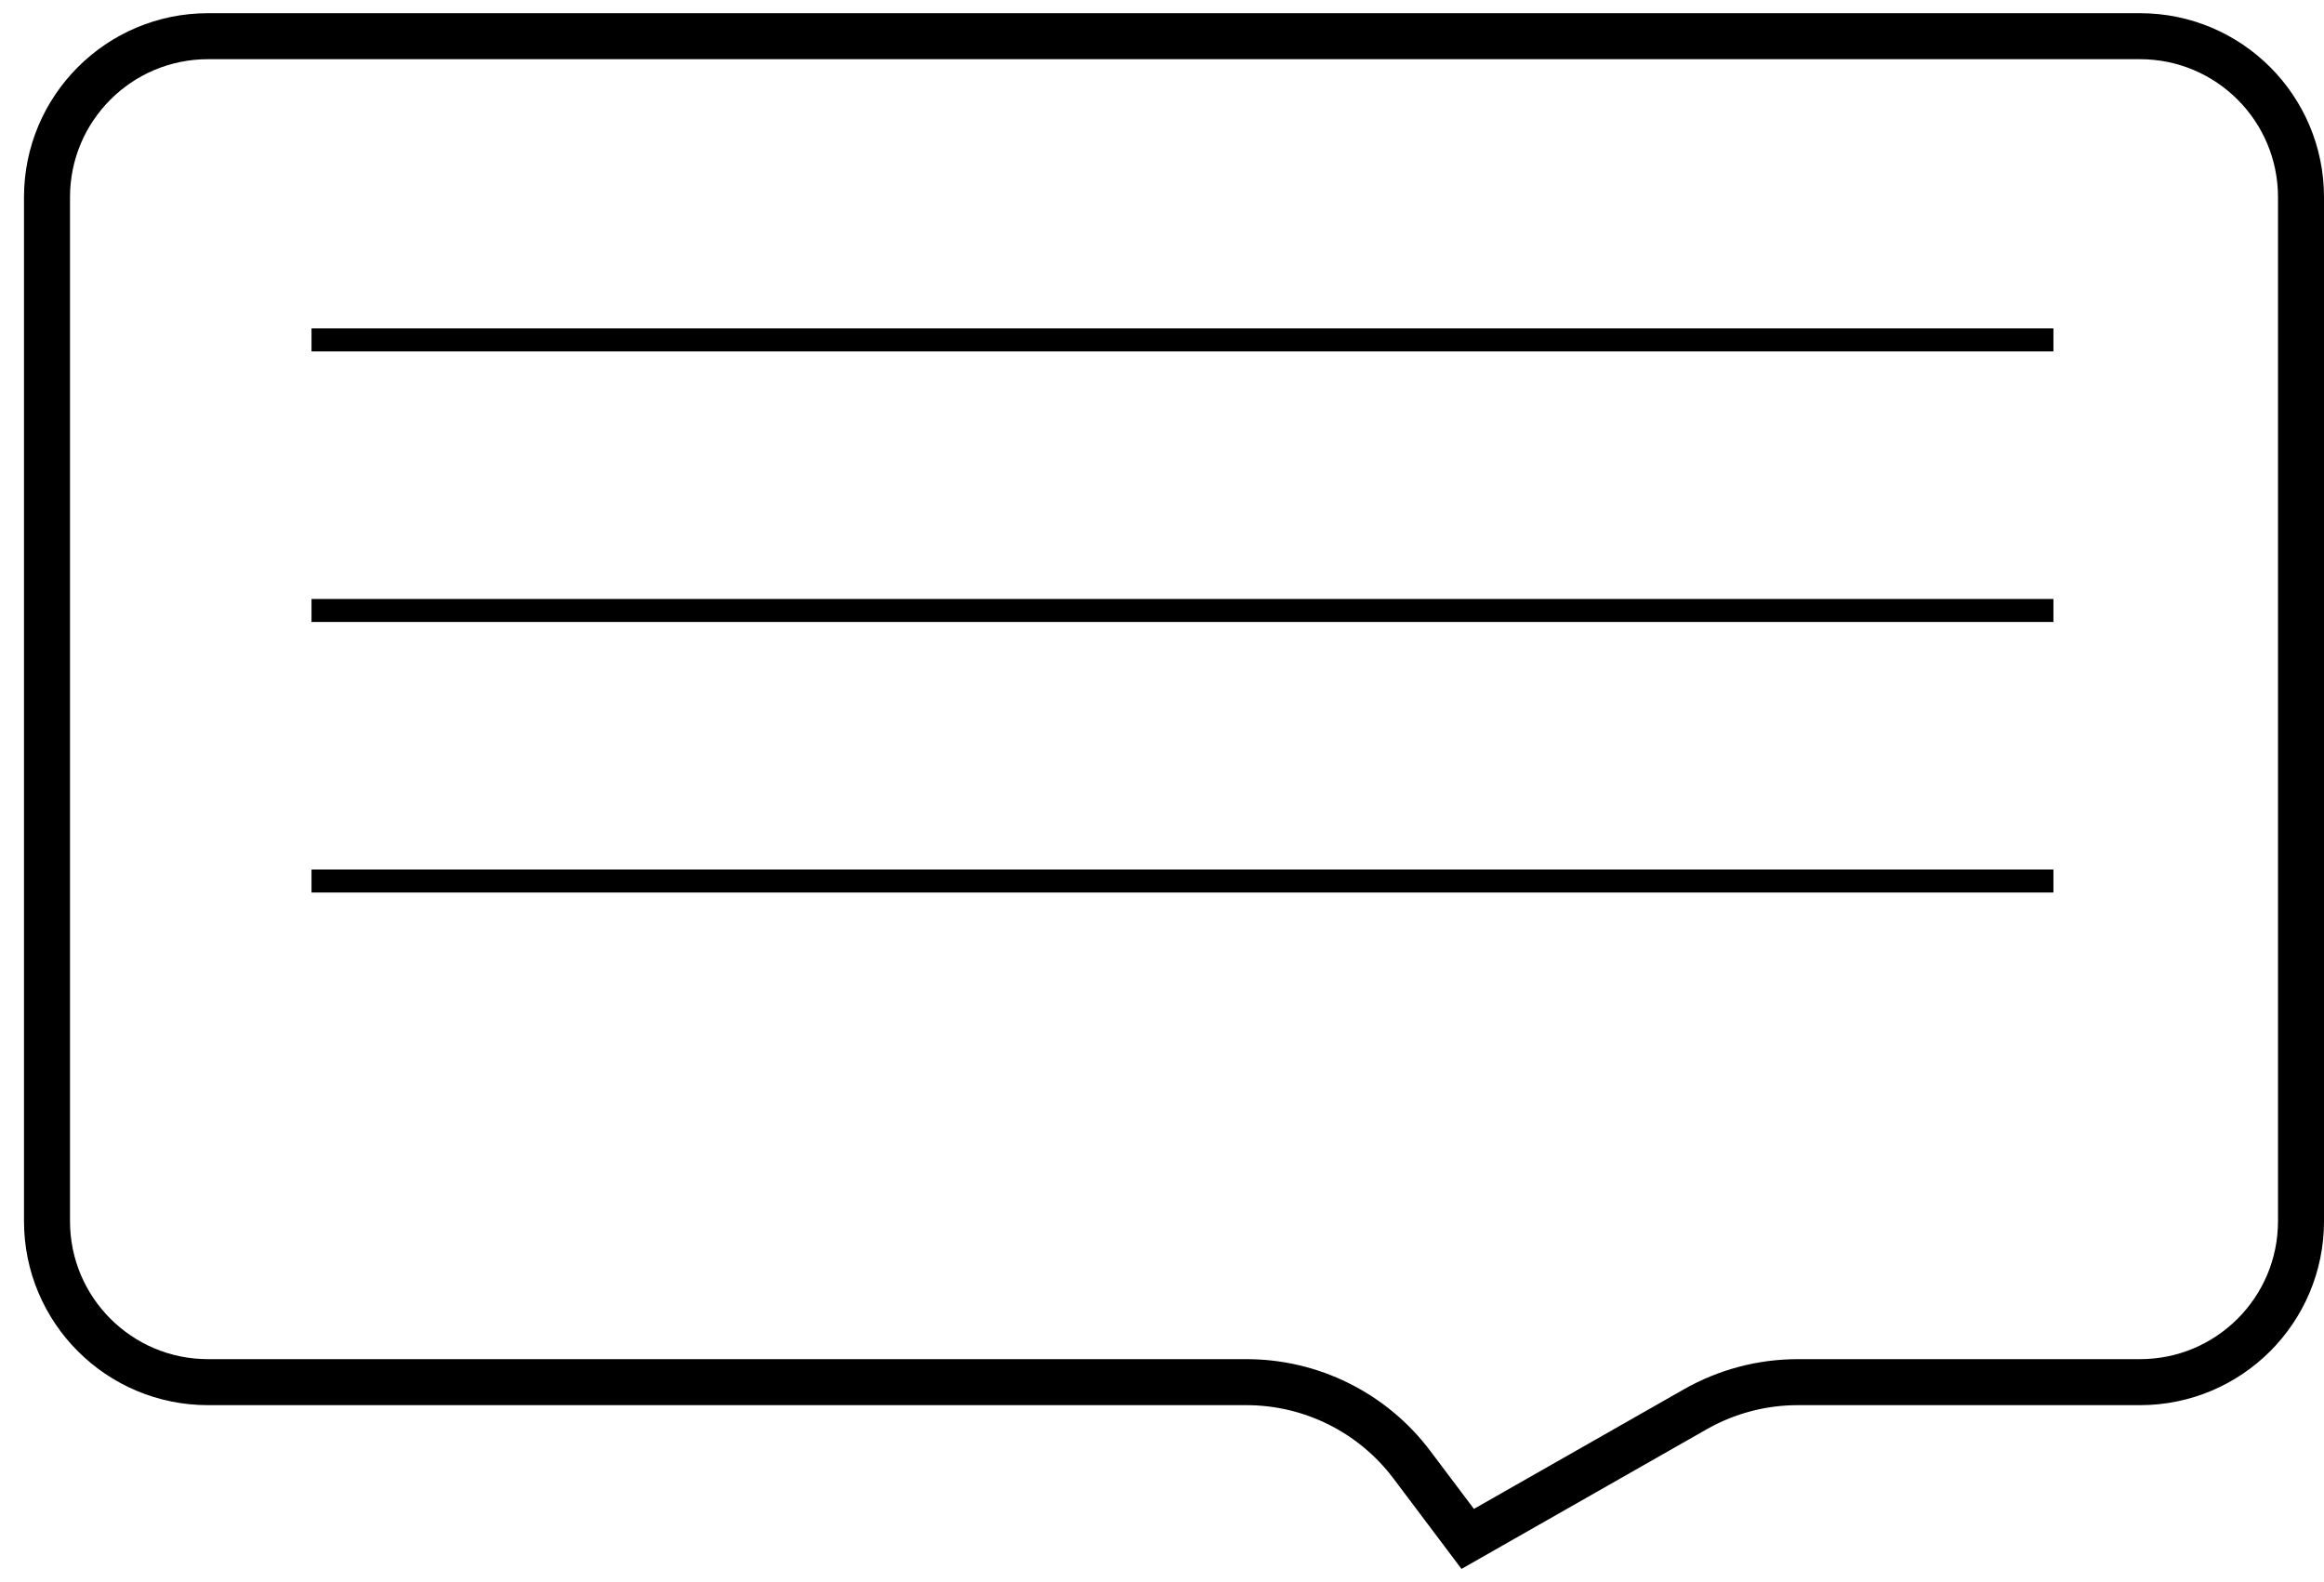
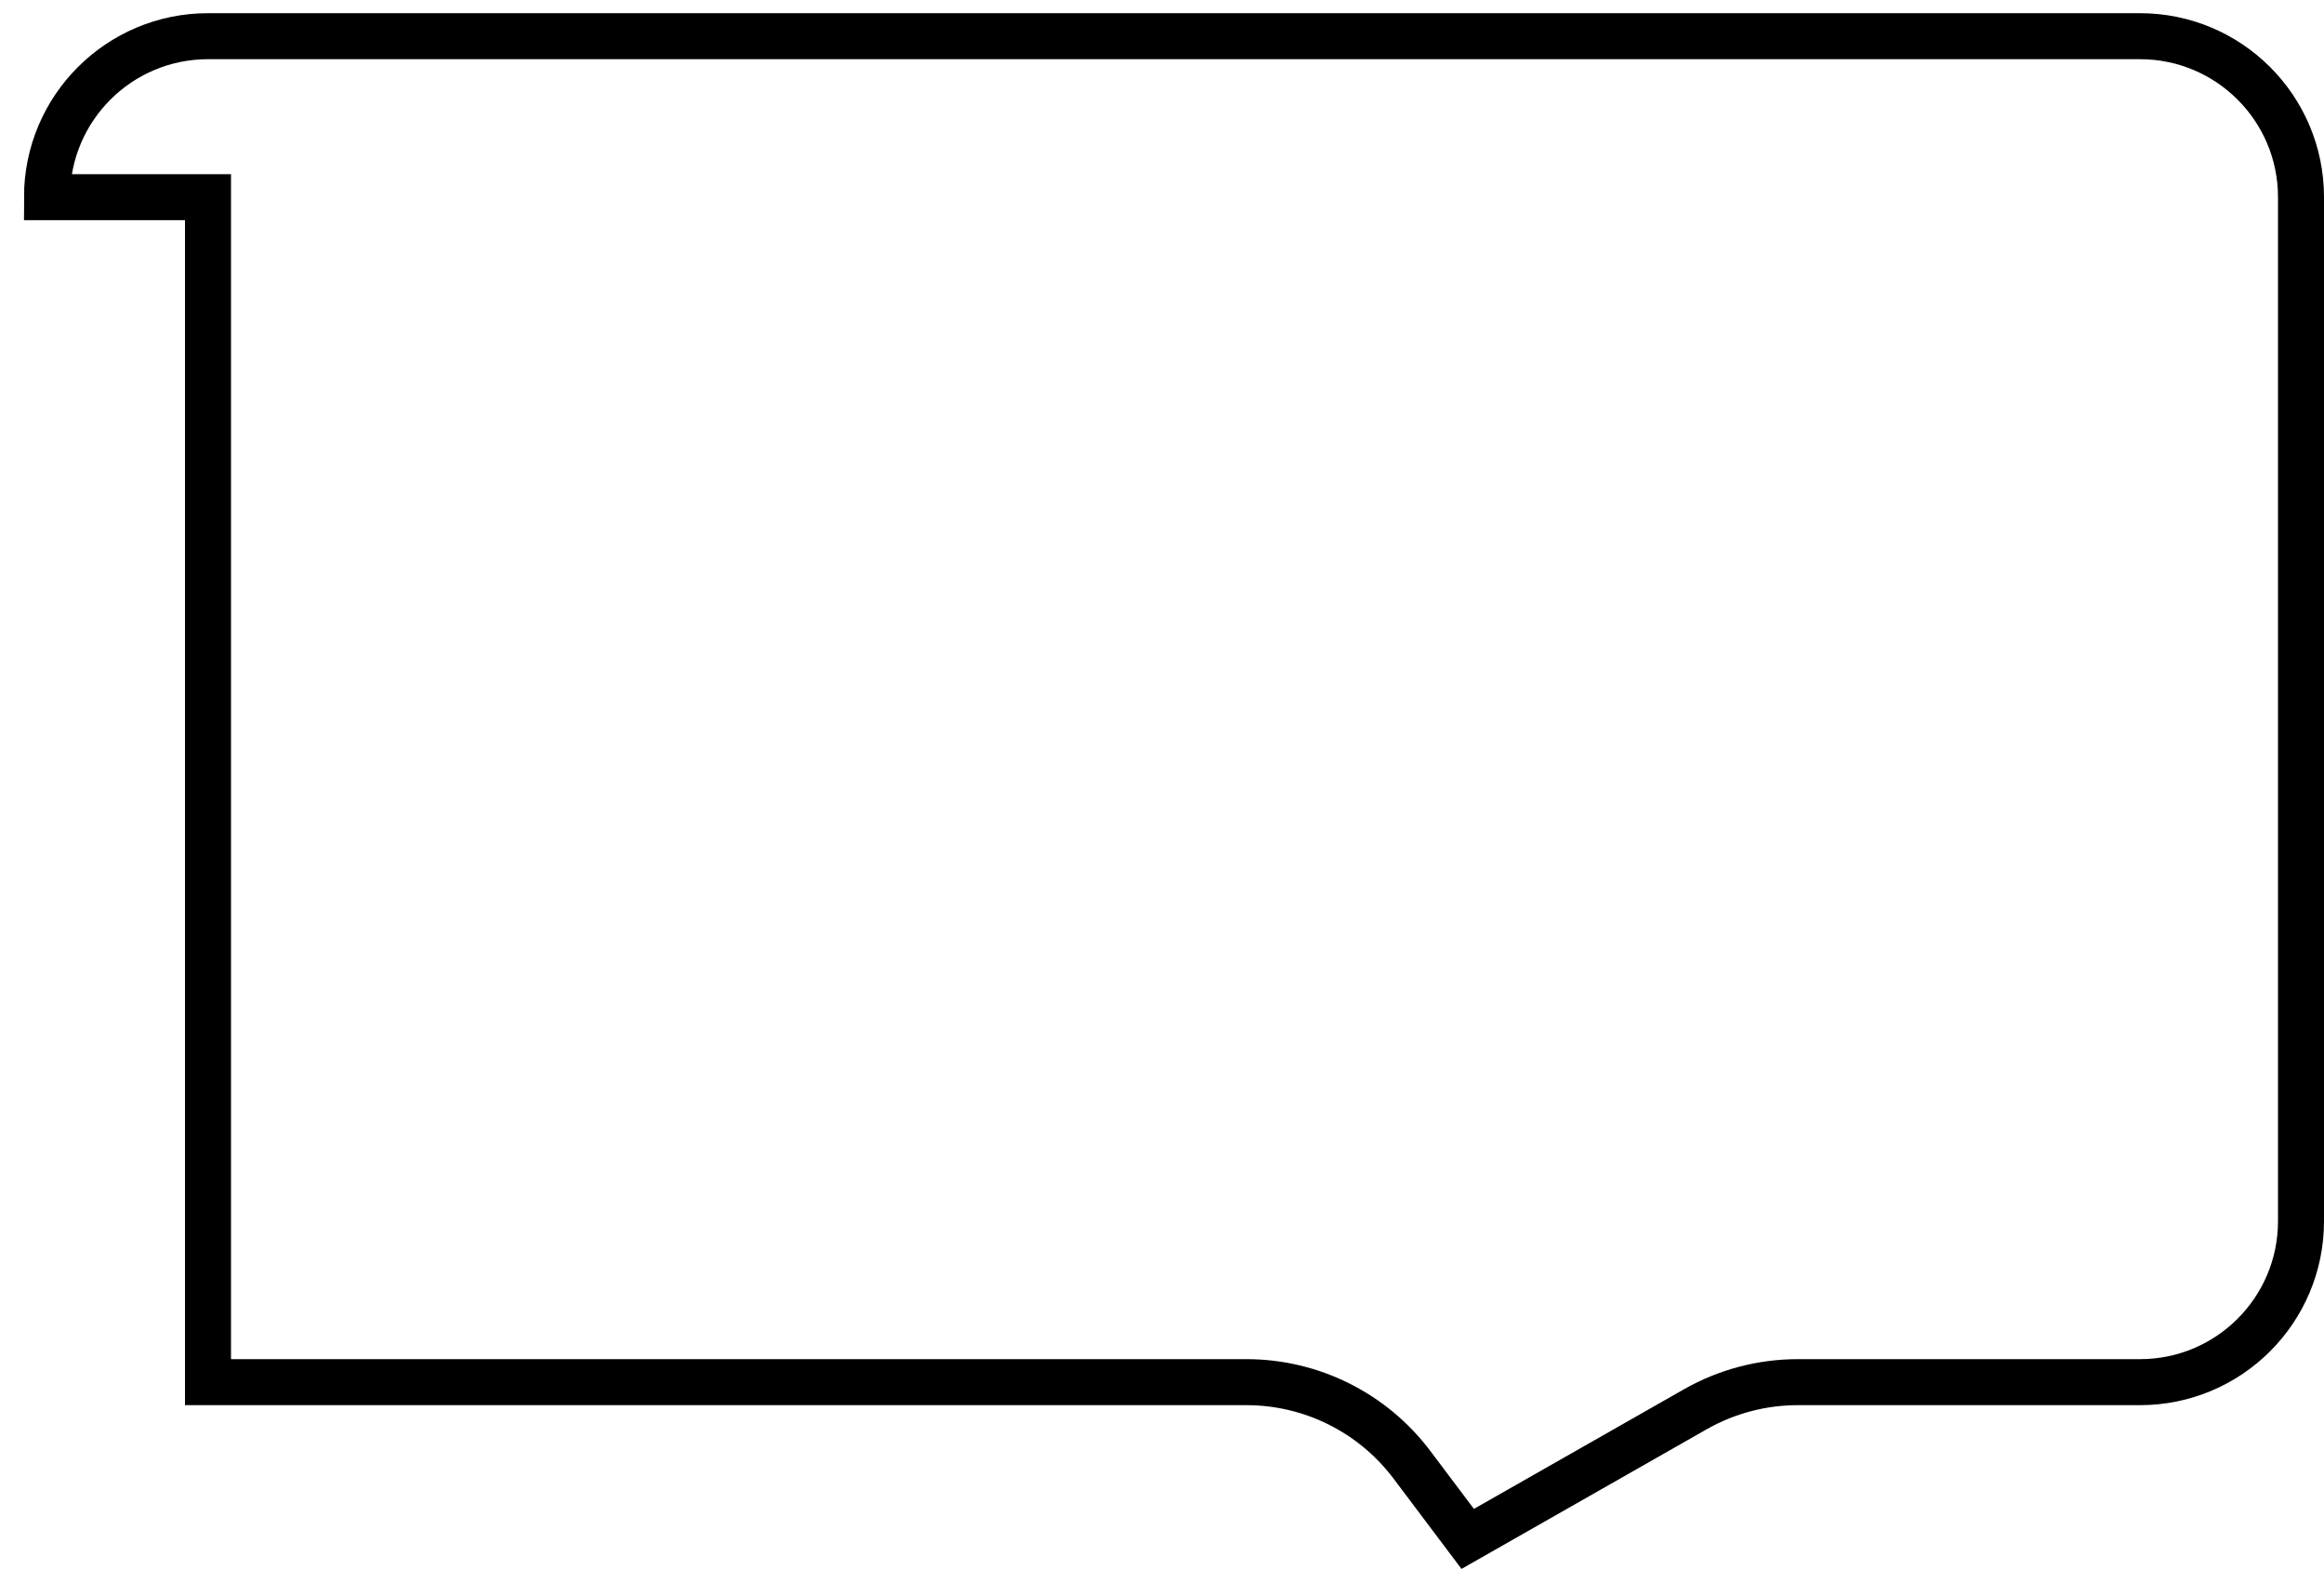
<svg xmlns="http://www.w3.org/2000/svg" width="94" height="64" viewBox="0 0 94 64" fill="none">
-   <path d="M1.901 7.977C1.901 4.38 4.817 1.464 8.413 1.464H86.558C90.155 1.464 93.07 4.38 93.07 7.977V49.399C93.07 52.996 90.155 55.911 86.558 55.911H72.714C71.261 55.911 69.833 56.29 68.57 57.009L59.365 62.252L57.107 59.251C55.525 57.148 53.047 55.911 50.416 55.911H8.413C4.817 55.911 1.901 52.996 1.901 49.399V7.977Z" stroke="black" stroke-width="1.861" />
-   <line x1="12.6" y1="13.75" x2="83.056" y2="13.75" stroke="black" stroke-width="0.93" />
-   <line x1="12.6" y1="24.695" x2="83.056" y2="24.695" stroke="black" stroke-width="0.93" />
-   <line x1="12.6" y1="35.639" x2="83.056" y2="35.639" stroke="black" stroke-width="0.93" />
+   <path d="M1.901 7.977C1.901 4.38 4.817 1.464 8.413 1.464H86.558C90.155 1.464 93.07 4.38 93.07 7.977V49.399C93.07 52.996 90.155 55.911 86.558 55.911H72.714C71.261 55.911 69.833 56.29 68.57 57.009L59.365 62.252L57.107 59.251C55.525 57.148 53.047 55.911 50.416 55.911H8.413V7.977Z" stroke="black" stroke-width="1.861" />
</svg>